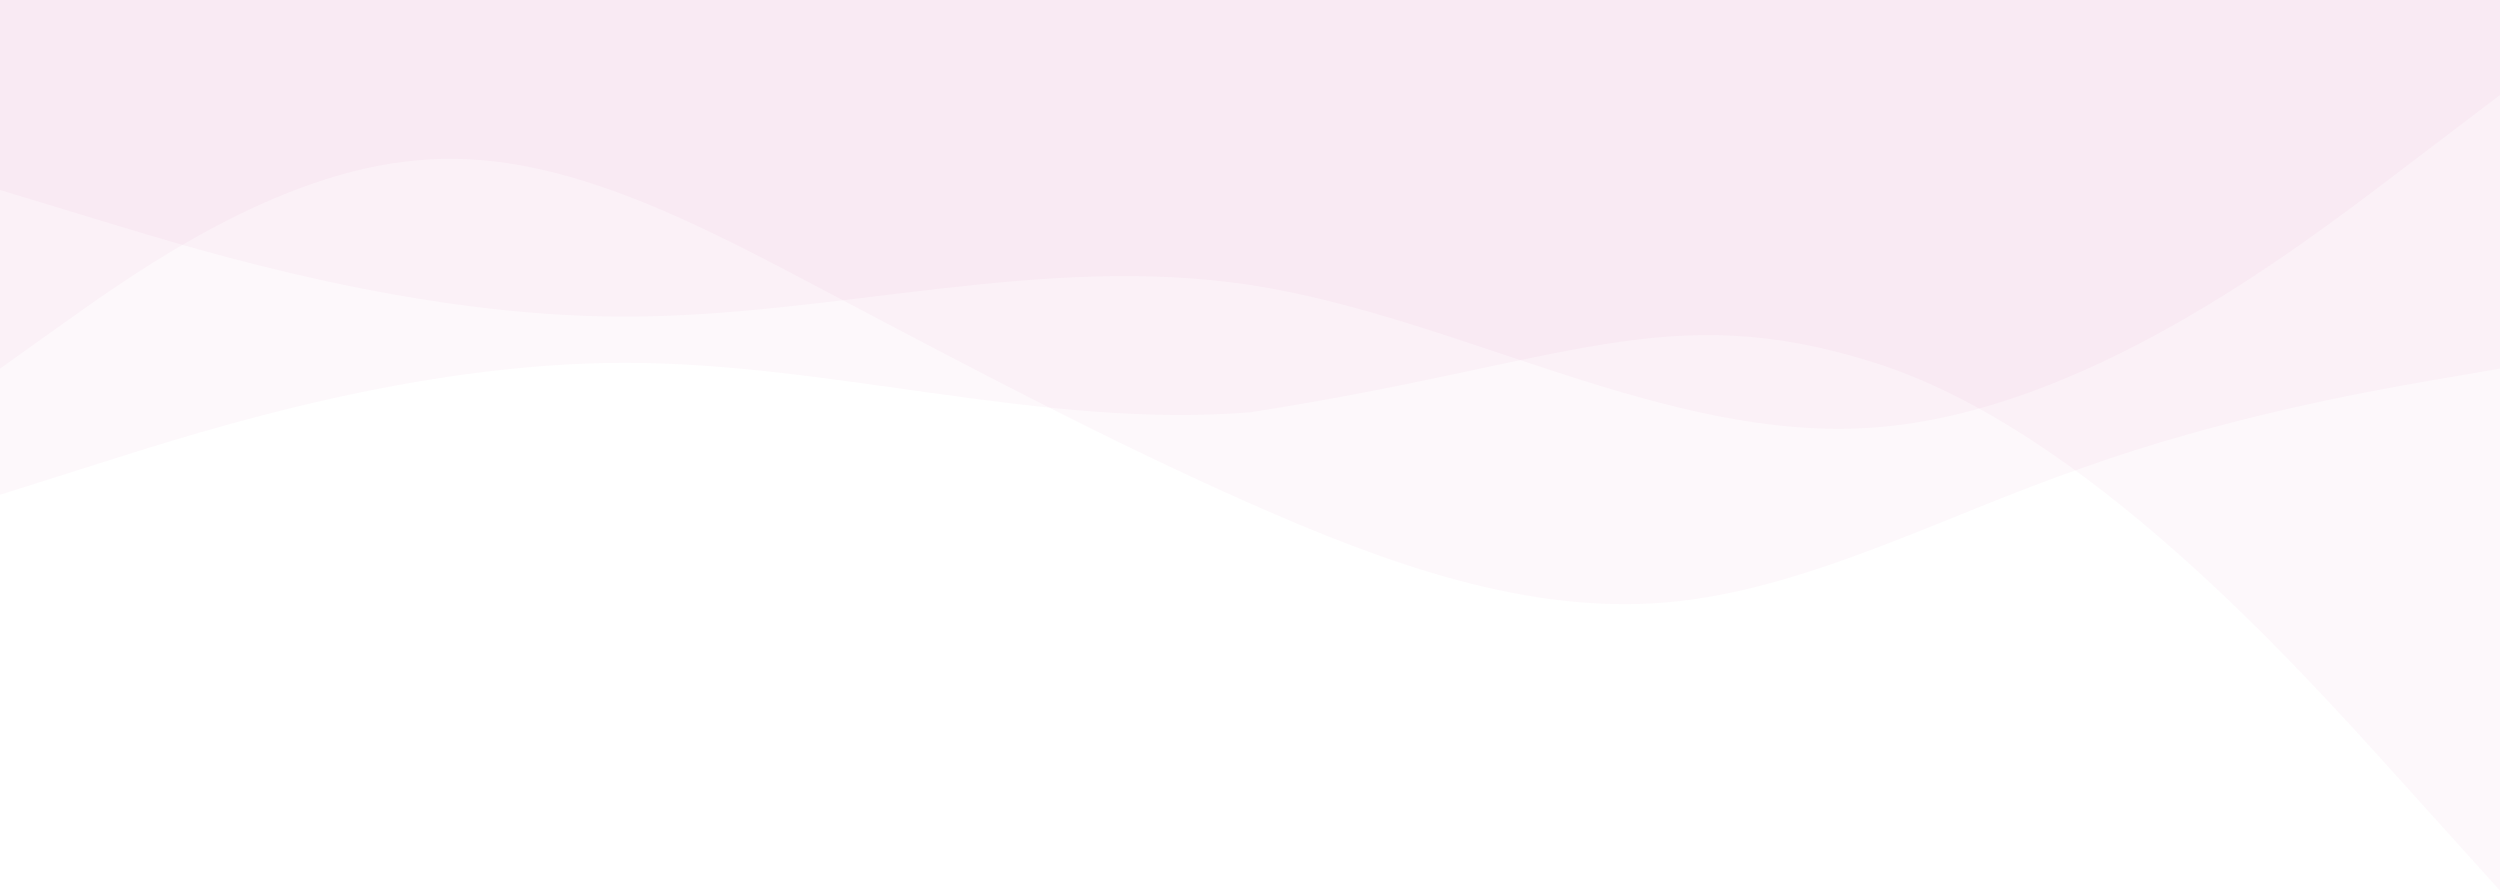
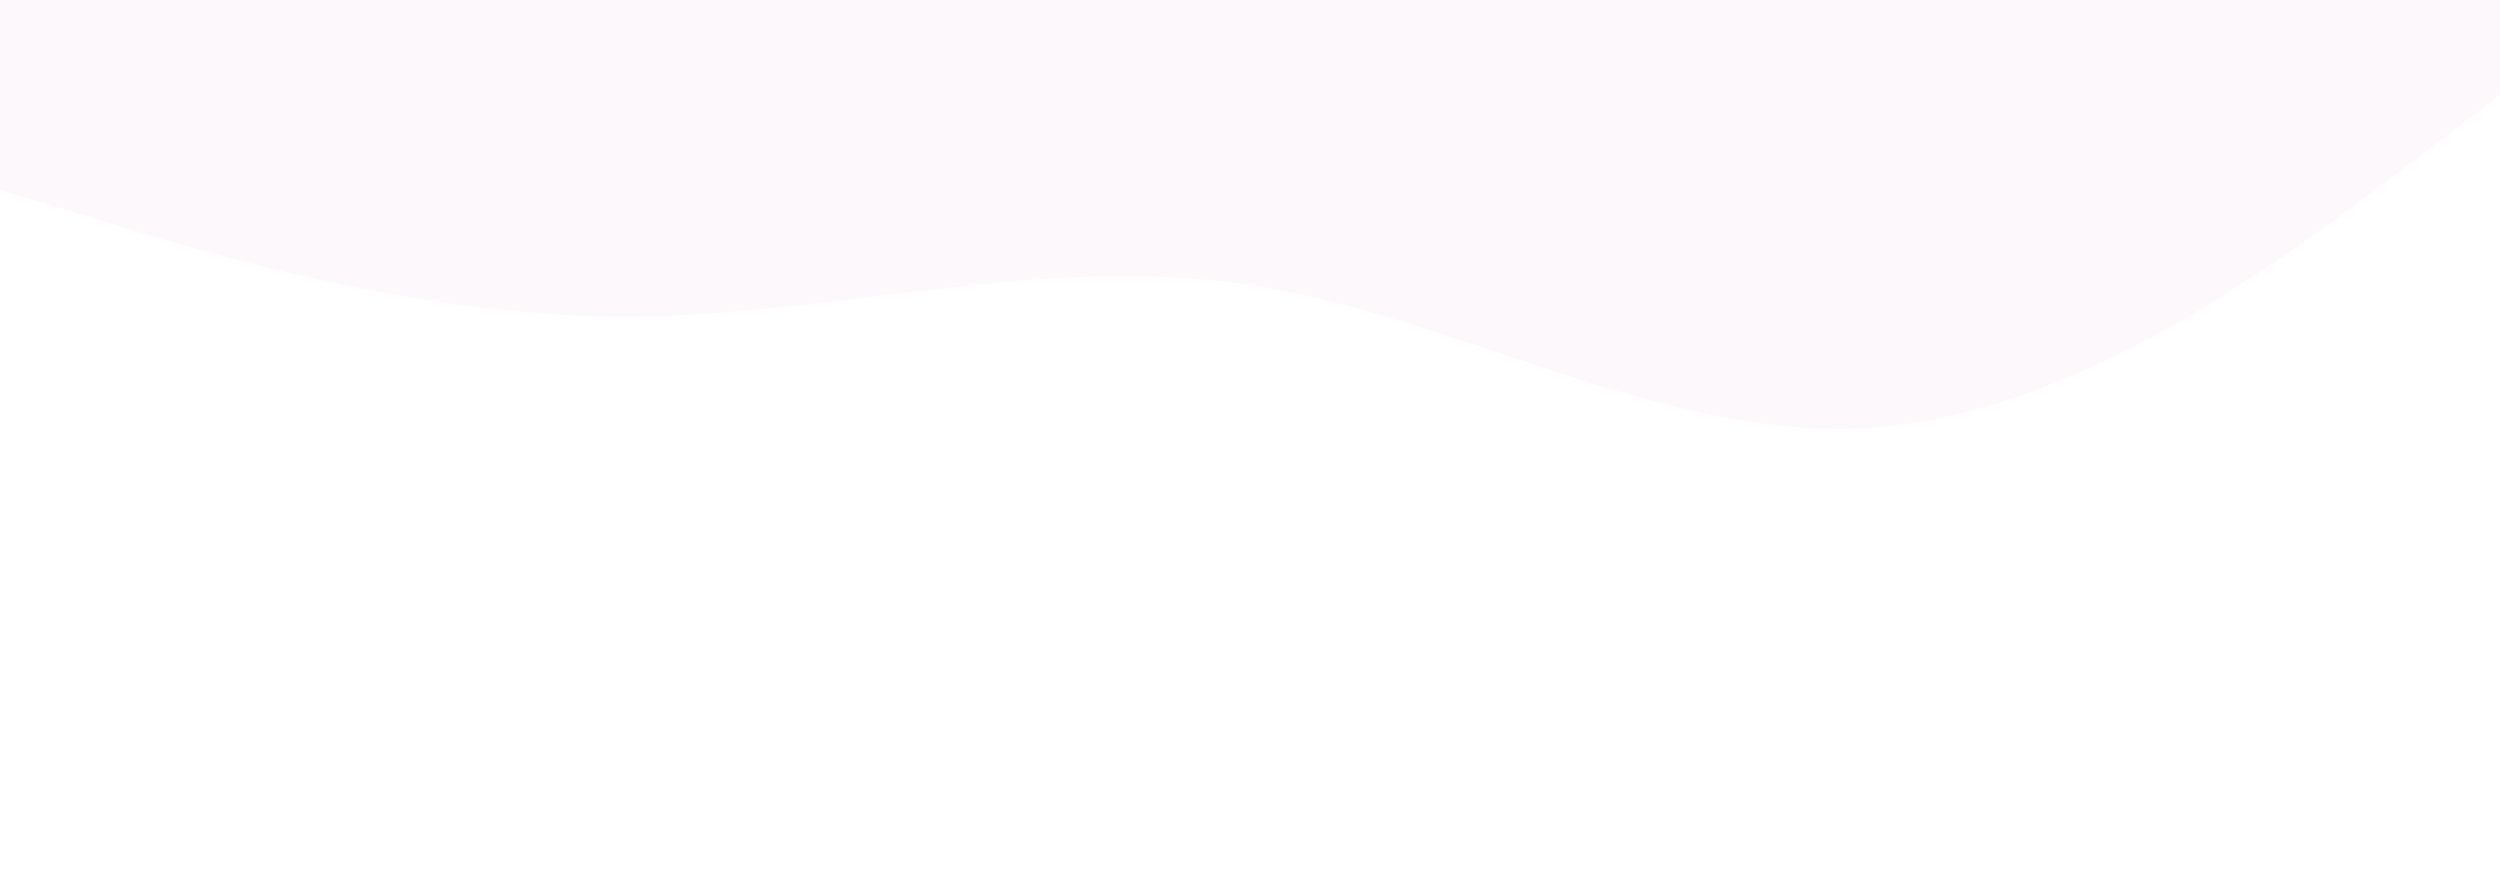
<svg xmlns="http://www.w3.org/2000/svg" width="1440" height="513" viewBox="0 0 1440 513" fill="none">
-   <path opacity="0.03" fill-rule="evenodd" clip-rule="evenodd" d="M1440 212.309L1400 219.19C1360 226.07 1280 240.814 1200 269.319C1120 296.84 1040 340.088 960 346.969C880 353.849 800 325.345 720 289.96C640 254.575 560 212.309 480 170.044C400 127.779 320 84.531 240 92.394C160 99.274 80 155.3 40 183.805L0 212.309V0H40C80 0 160 0 240 0C320 0 400 0 480 0C560 0 640 0 720 0C800 0 880 0 960 0C1040 0 1120 0 1200 0C1280 0 1360 0 1400 0H1440V212.309Z" fill="#C10076" />
-   <path opacity="0.03" fill-rule="evenodd" clip-rule="evenodd" d="M1440 513L1380 446.5C1320 380 1200 247 1080 209C960 171 903.5 209 720 237.5C600 247 480 209 360 209C240 209 120 247 60 266L0 285V0L60 0C120 0 240 0 360 0C480 0 600 0 720 0C840 0 960 0 1080 0C1200 0 1320 0 1380 0H1440V513Z" fill="#C10076" />
  <path opacity="0.03" fill-rule="evenodd" clip-rule="evenodd" d="M1440 54.714L1380 100.31C1320 145.905 1200 237.096 1080 246.215C960 255.334 840 182.381 720 164.143C600 145.905 480 182.381 360 182.381C240 182.381 120 145.905 60 127.667L0 109.429V1.52588e-05H60C120 1.52588e-05 240 1.52588e-05 360 1.52588e-05C480 1.52588e-05 600 1.52588e-05 720 1.52588e-05C840 1.52588e-05 960 1.52588e-05 1080 1.52588e-05C1200 1.52588e-05 1320 1.52588e-05 1380 1.52588e-05H1440V54.714Z" fill="#C10076" />
</svg>